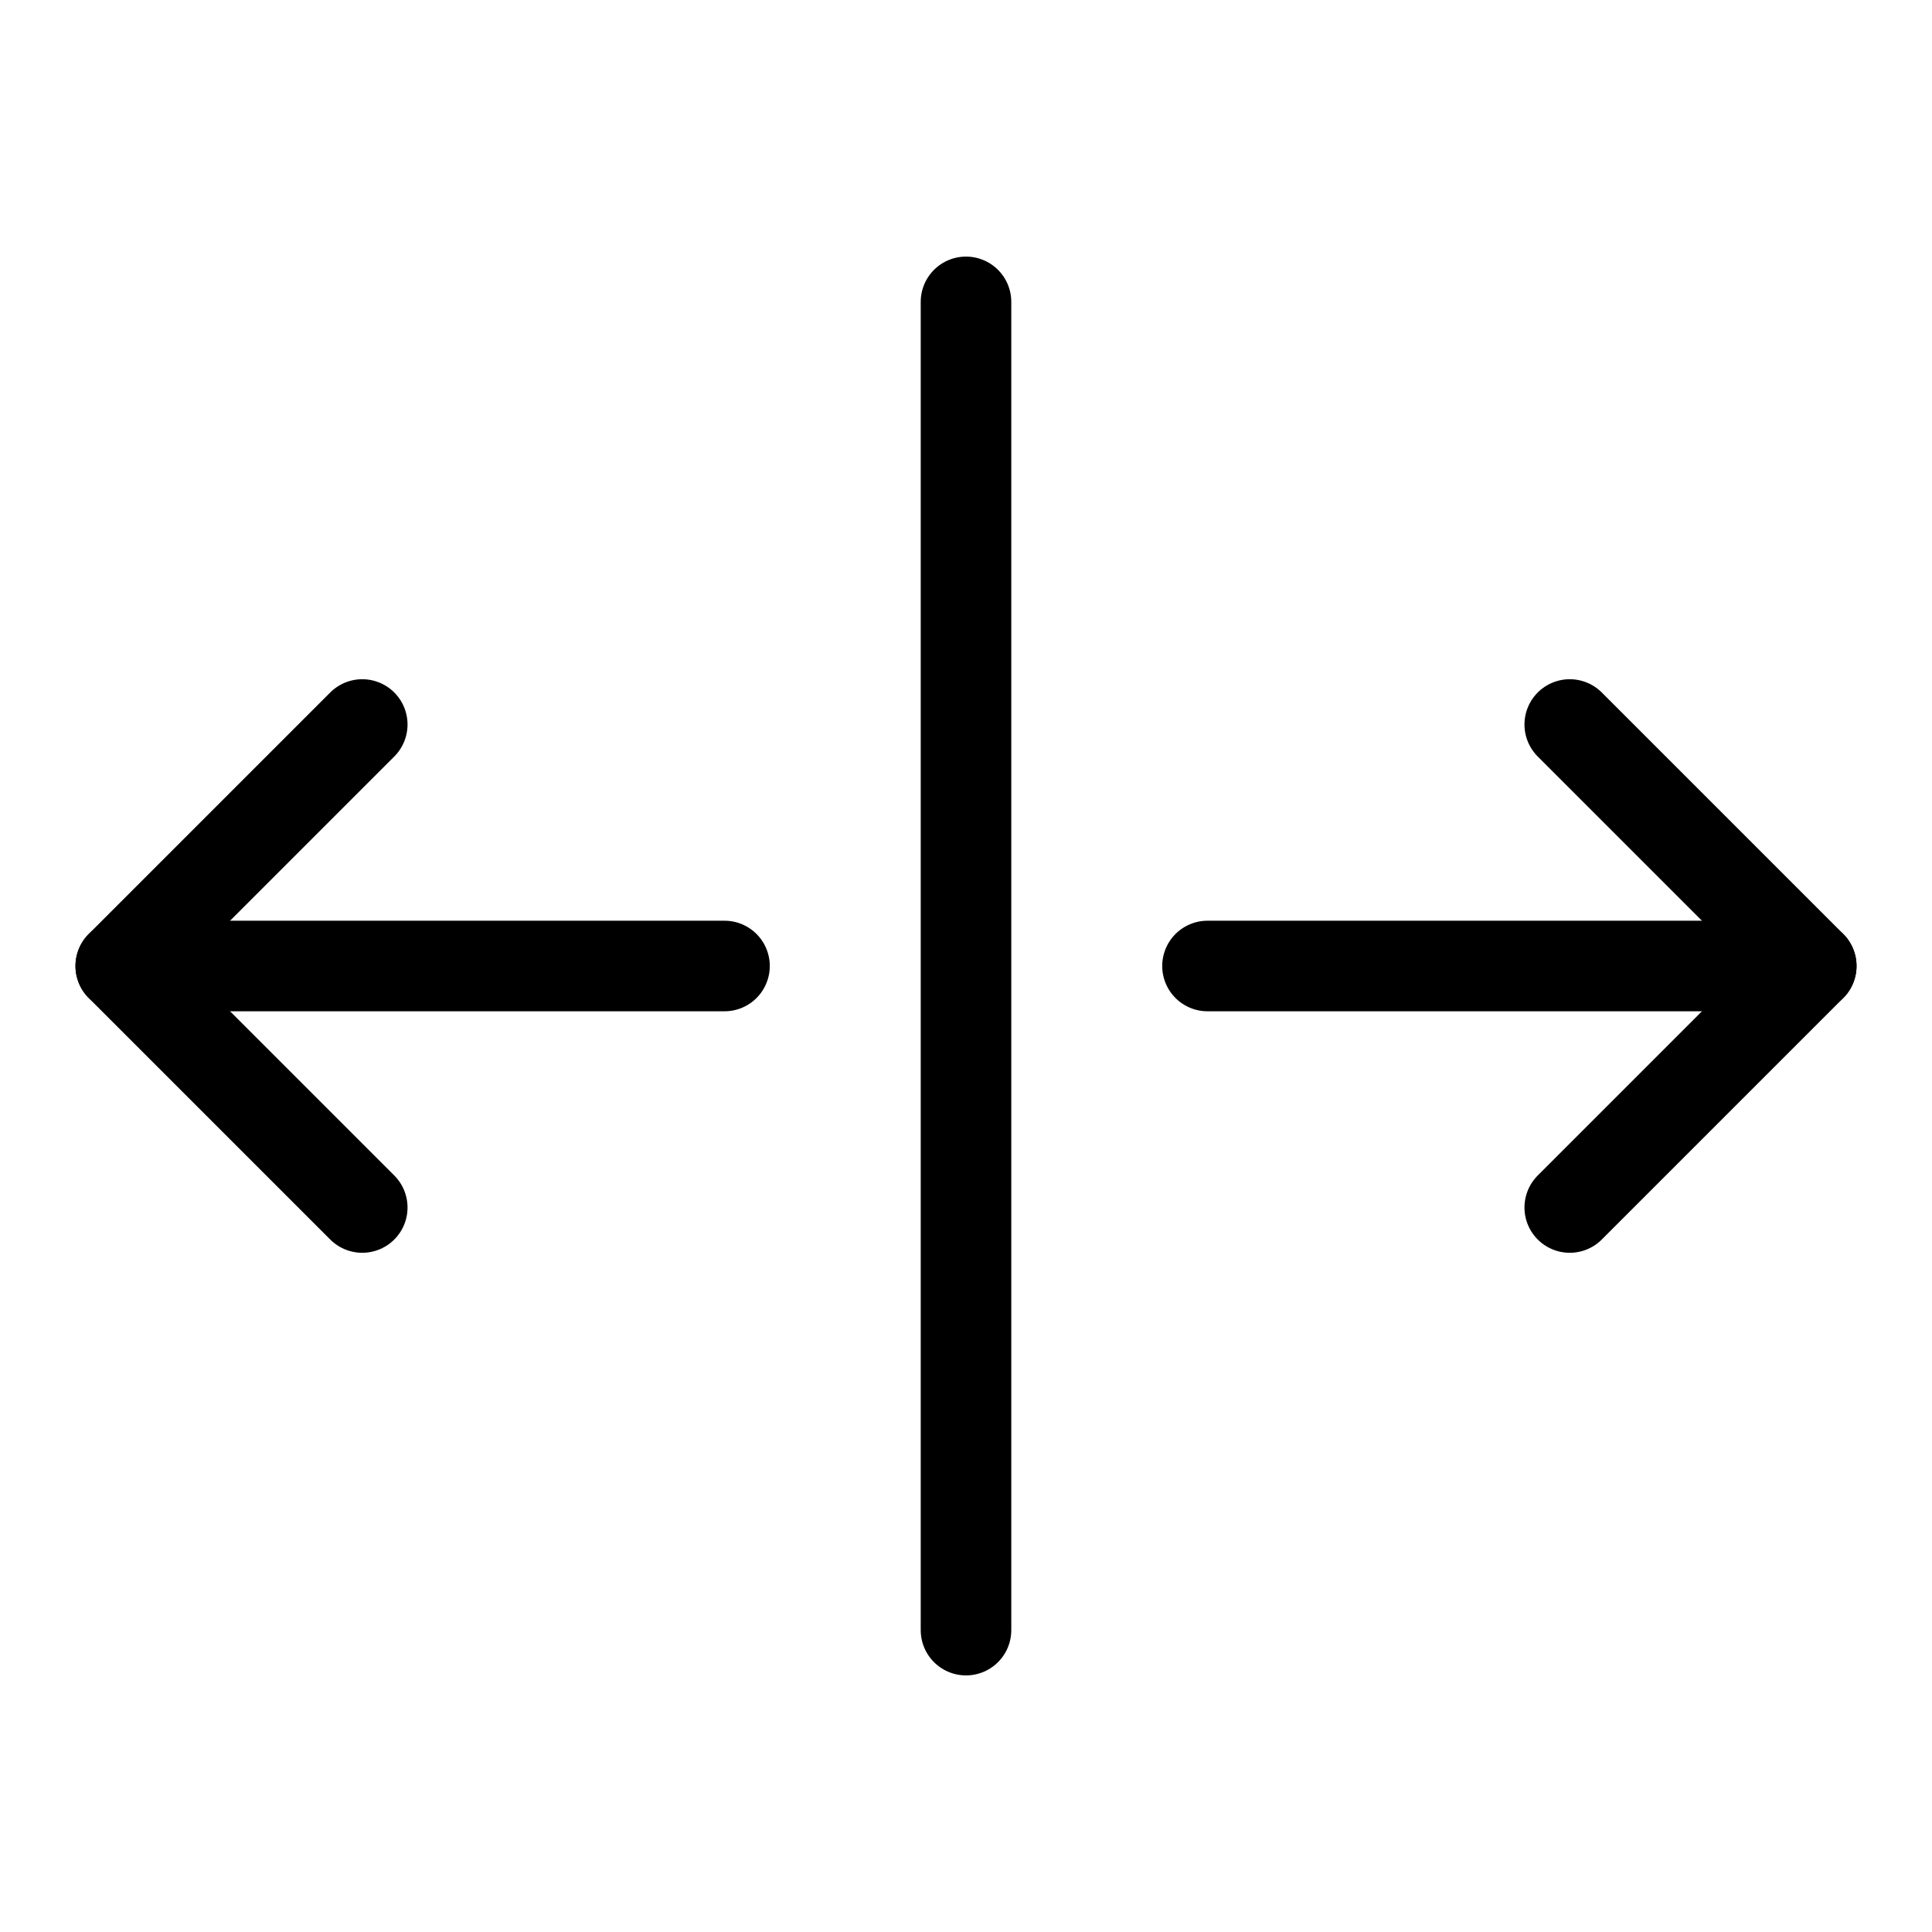
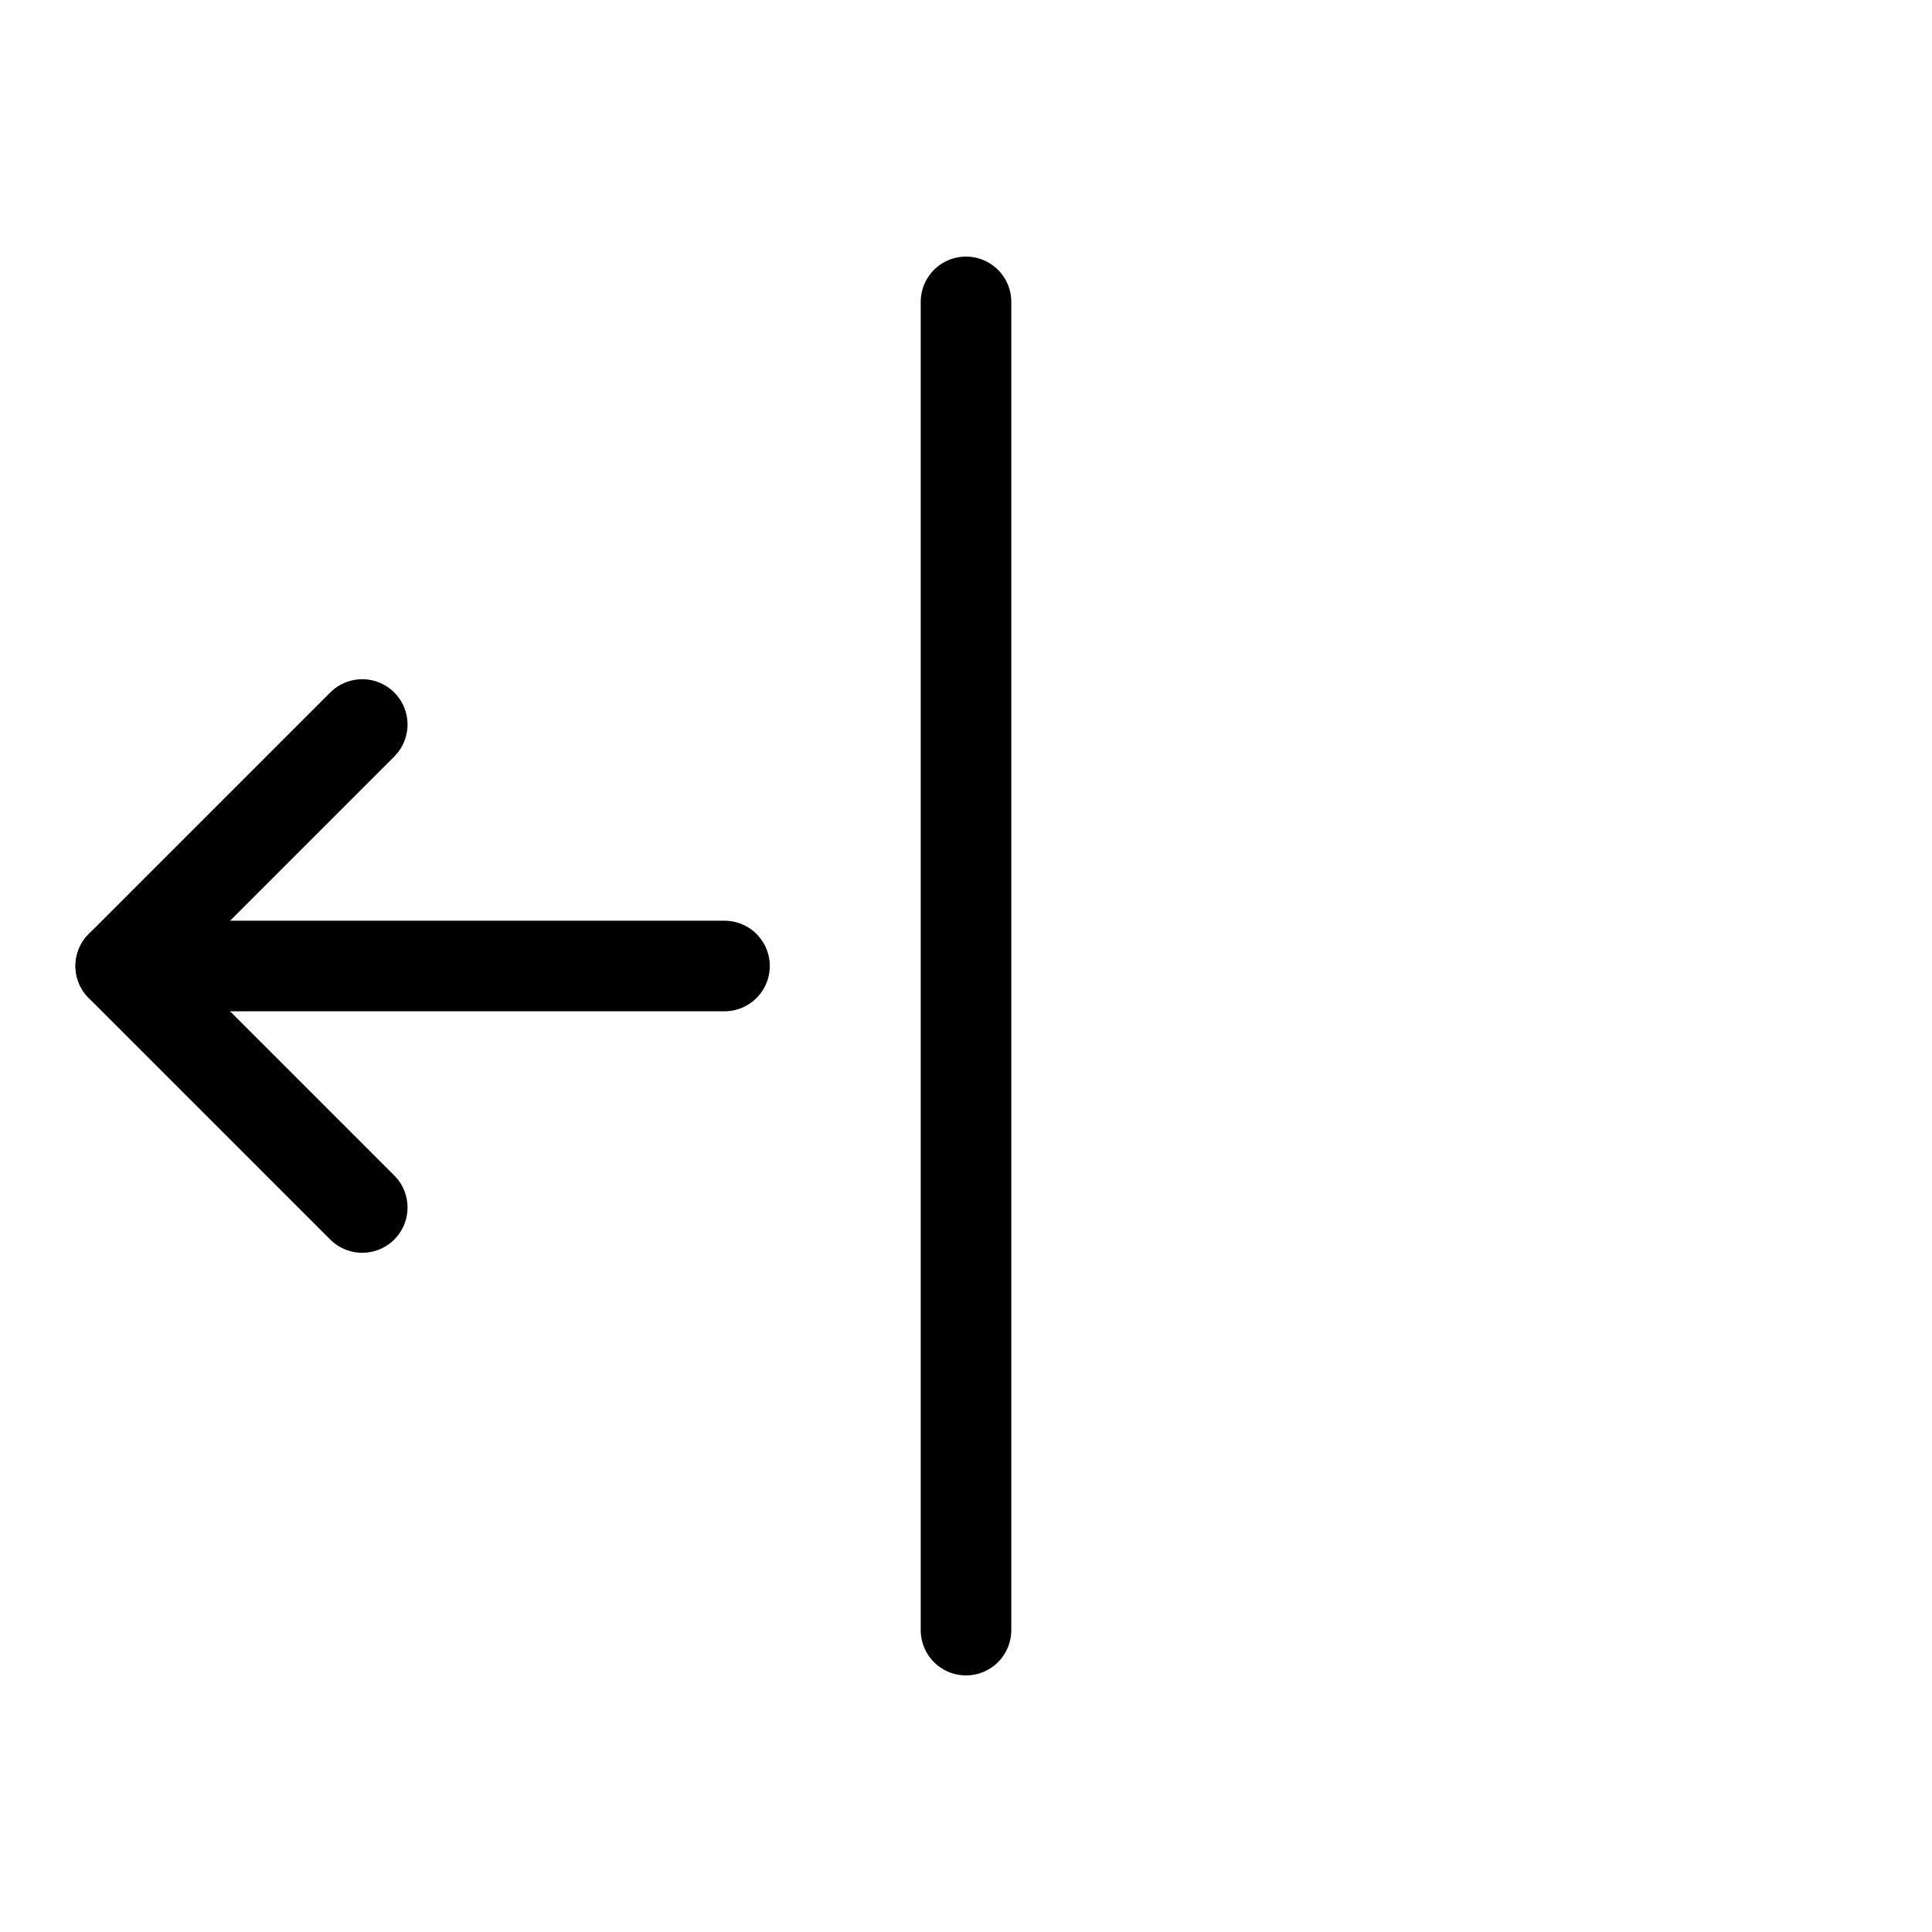
<svg xmlns="http://www.w3.org/2000/svg" viewBox="0 0 256 256">
  <rect width="256" height="256" fill="none" />
  <line x1="128" y1="40" x2="128" y2="216" fill="none" stroke="#000" stroke-linecap="round" stroke-linejoin="round" stroke-width="12" />
  <line x1="96" y1="128" x2="16" y2="128" fill="none" stroke="#000" stroke-linecap="round" stroke-linejoin="round" stroke-width="12" />
  <polyline points="48 160 16 128 48 96" fill="none" stroke="#000" stroke-linecap="round" stroke-linejoin="round" stroke-width="12" />
-   <line x1="160" y1="128" x2="240" y2="128" fill="none" stroke="#000" stroke-linecap="round" stroke-linejoin="round" stroke-width="12" />
-   <polyline points="208 96 240 128 208 160" fill="none" stroke="#000" stroke-linecap="round" stroke-linejoin="round" stroke-width="12" />
</svg>